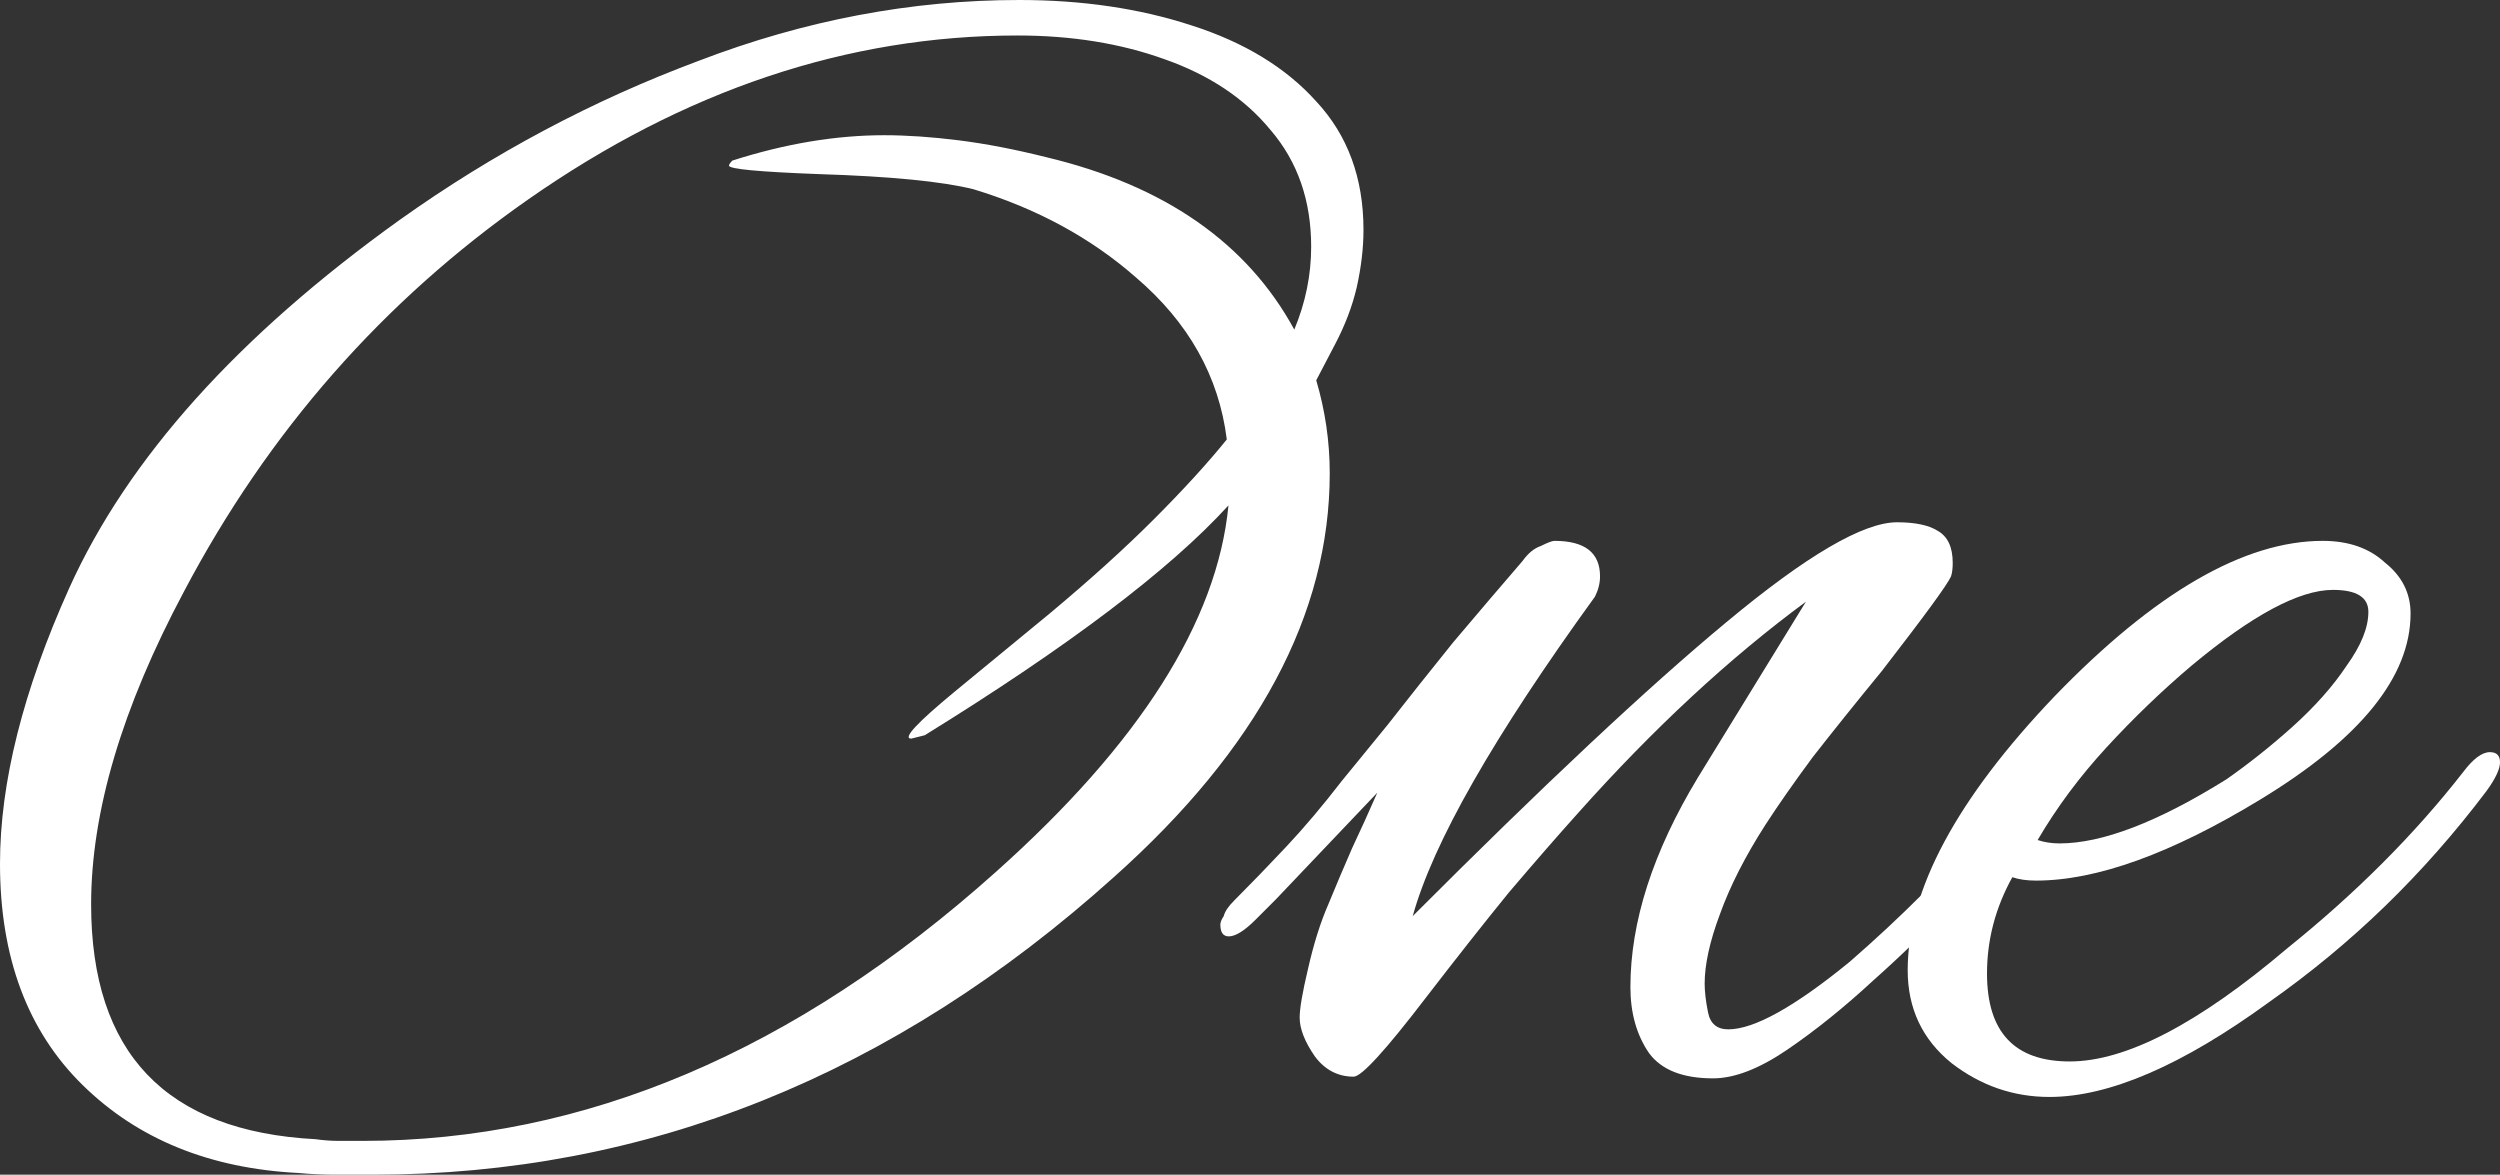
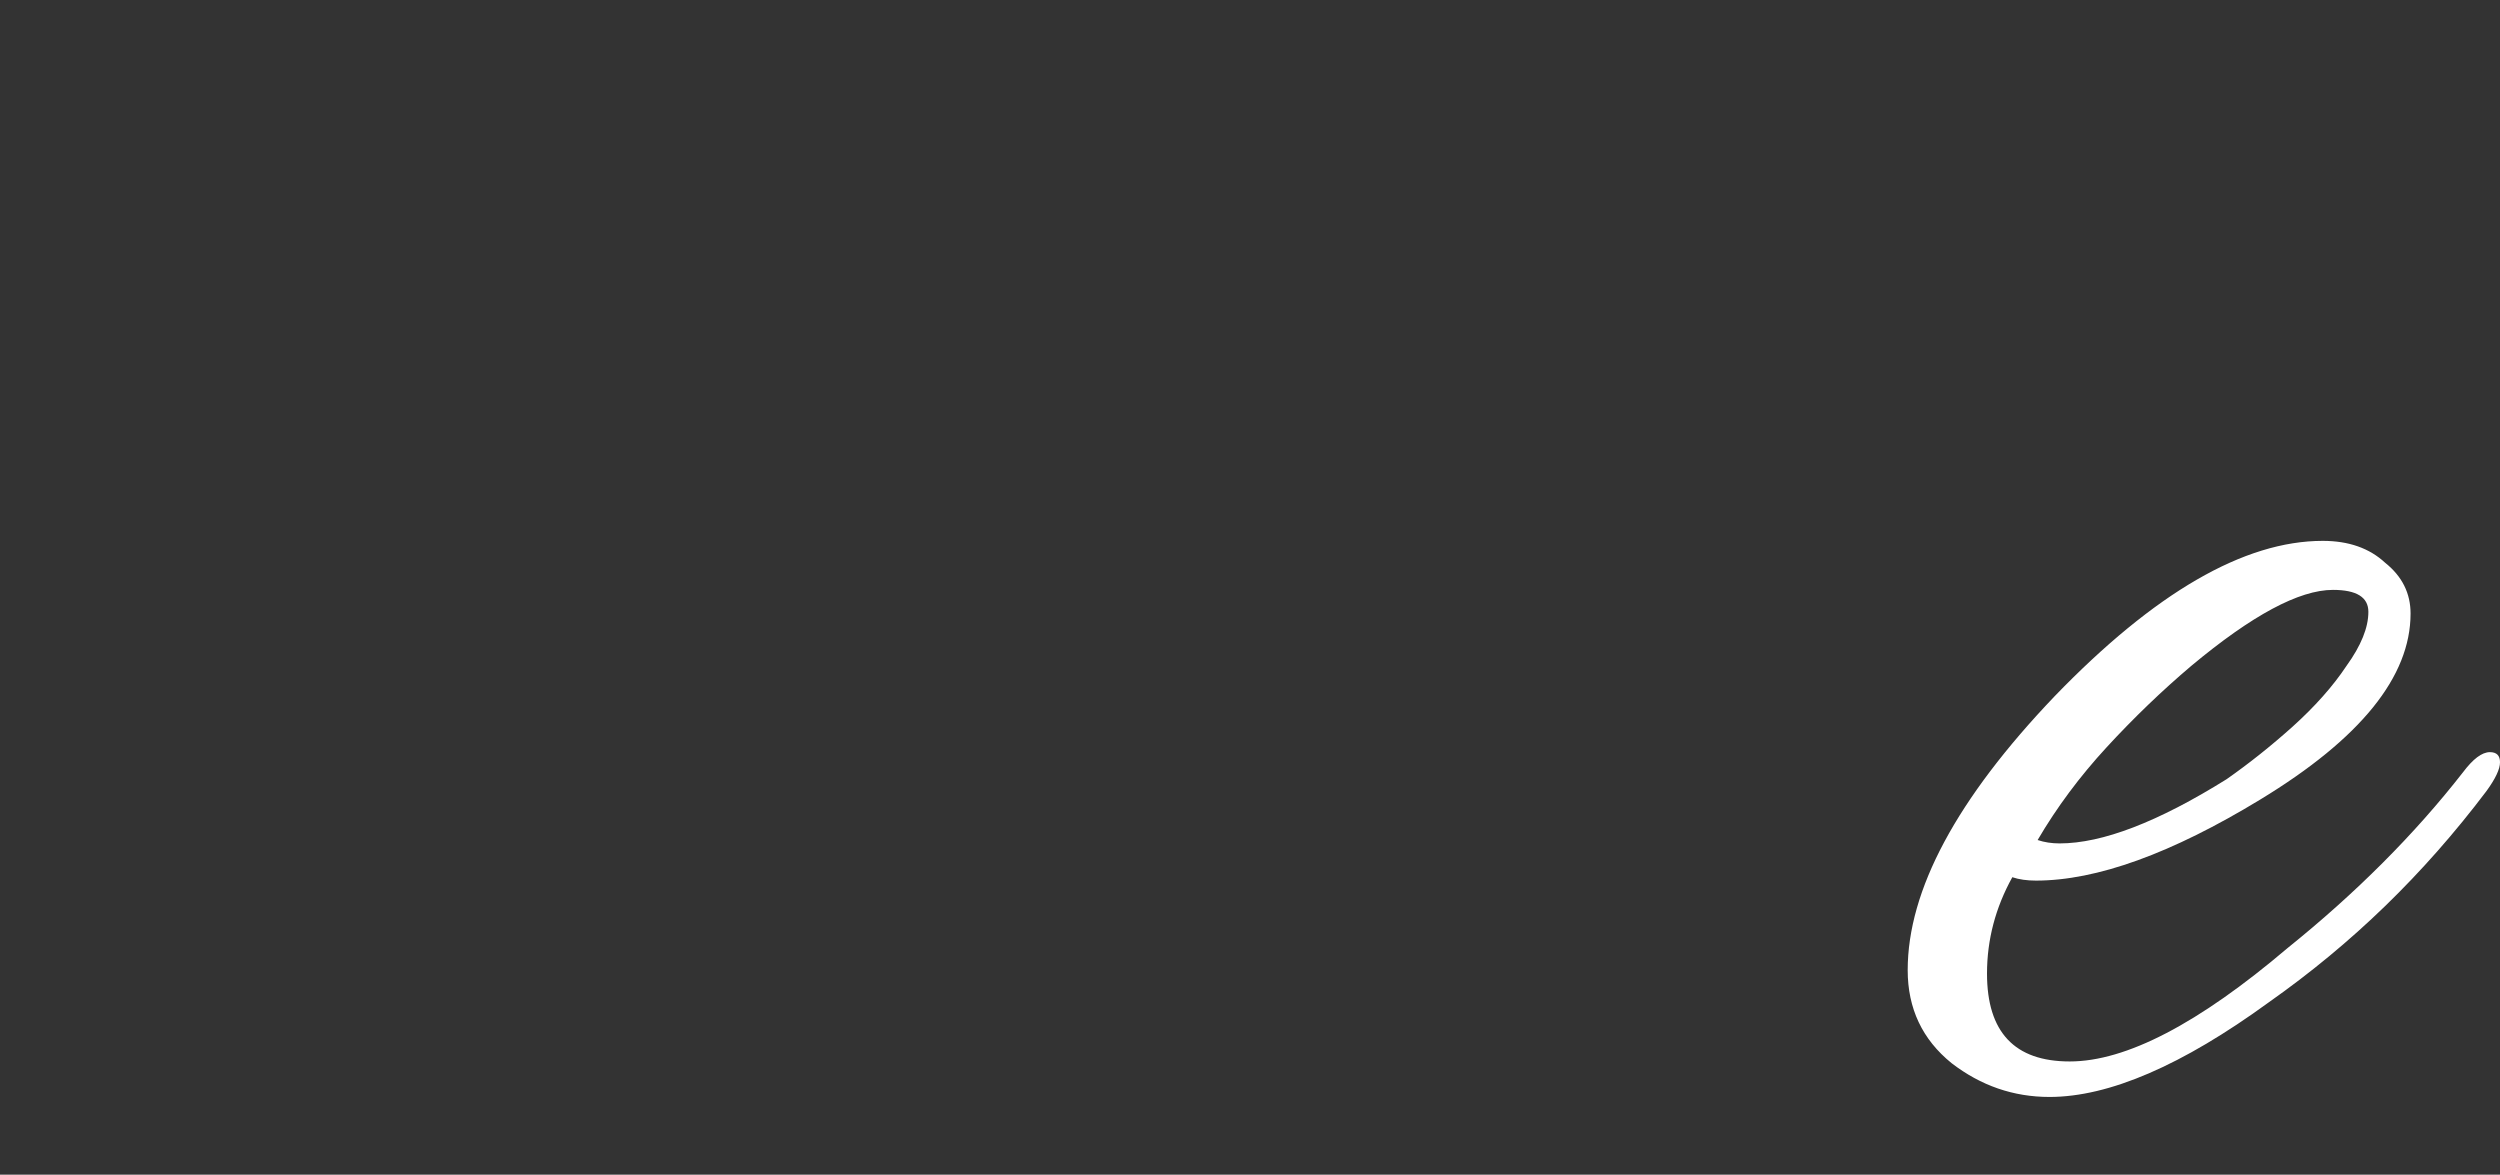
<svg xmlns="http://www.w3.org/2000/svg" width="415" height="195" viewBox="0 0 415 195" fill="none">
  <rect x="0" y="0" width="415" height="195" fill="#333333" stroke="none" />
-   <path d="M61.907 195C59.853 195 57.798 195 55.744 195C53.69 195 51.636 194.906 49.581 194.719C34.828 193.971 22.877 189.108 13.726 180.129C4.575 171.151 0 158.899 0 143.374C0 129.906 3.828 114.662 11.485 97.64C21.196 76.129 39.497 55.741 66.389 36.475C81.889 25.439 98.416 16.648 115.97 10.101C133.525 3.367 151.266 0 169.193 0C179.651 0 189.175 1.403 197.766 4.209C206.543 7.014 213.453 11.223 218.495 16.834C223.724 22.446 226.338 29.554 226.338 38.158C226.338 41.151 225.965 44.331 225.218 47.698C224.471 50.878 223.257 54.058 221.576 57.237L218.495 63.13C219.989 68.18 220.736 73.324 220.736 78.561C220.736 101.942 208.784 124.295 184.88 145.619C148.278 178.54 107.287 195 61.907 195ZM60.226 189.388C97.015 189.388 132.031 174.518 165.272 144.777C189.175 123.453 202.061 103.158 203.928 83.892C194.218 94.554 177.41 107.273 153.507 122.05L151.266 122.612C149.772 122.612 152.199 119.993 158.549 114.755L174.236 101.849C180.958 96.237 186.748 91 191.603 86.137C196.459 81.273 200.474 76.878 203.648 72.95C202.341 62.475 197.299 53.496 188.522 46.014C181.052 39.468 172.088 34.604 161.63 31.424C156.401 30.115 147.811 29.273 135.859 28.899C125.961 28.525 121.012 28.058 121.012 27.496C121.012 27.309 121.199 27.029 121.573 26.655C130.35 23.849 138.754 22.446 146.784 22.446C150.519 22.446 154.627 22.727 159.109 23.288C163.591 23.849 168.446 24.784 173.675 26.093C193.284 30.77 207.01 40.309 214.853 54.712C216.721 50.223 217.654 45.64 217.654 40.964C217.654 33.295 215.413 26.842 210.931 21.604C206.636 16.367 200.754 12.439 193.284 9.82C186.001 7.201 177.877 5.892 168.913 5.892C140.714 5.892 113.636 14.964 87.678 33.108C63.588 49.942 44.539 71.64 30.533 98.201C20.262 117.468 15.127 134.77 15.127 150.108C15.127 174.799 27.545 187.799 52.383 189.108C53.69 189.295 54.997 189.388 56.304 189.388C57.612 189.388 58.919 189.388 60.226 189.388Z" fill="white" />
-   <path d="M284.374 179.007C279.331 179.007 275.783 177.604 273.729 174.799C271.675 171.806 270.648 168.158 270.648 163.856C270.648 153.007 274.383 141.41 281.853 129.065L299.78 99.885C287.081 109.237 274.476 120.928 261.964 134.957C258.602 138.698 254.774 143.094 250.479 148.144C246.37 153.194 241.795 158.993 236.753 165.54C230.03 174.331 226.015 178.727 224.708 178.727C222.093 178.727 219.946 177.604 218.265 175.36C216.584 172.928 215.744 170.777 215.744 168.906C215.744 167.41 216.211 164.698 217.144 160.77C218.078 156.655 219.199 153.101 220.506 150.108C221.813 146.928 223.12 143.842 224.428 140.849C225.922 137.669 227.322 134.583 228.629 131.59L211.822 149.266C211.449 149.64 210.328 150.763 208.461 152.633C206.593 154.504 205.099 155.439 203.979 155.439C203.045 155.439 202.578 154.784 202.578 153.475C202.578 153.101 202.765 152.633 203.138 152.072C203.325 151.324 203.885 150.482 204.819 149.547C207.62 146.741 210.515 143.748 213.503 140.568C216.491 137.388 219.572 133.741 222.747 129.626C224.428 127.568 226.949 124.482 230.31 120.367C233.672 116.065 237.313 111.482 241.235 106.619C245.343 101.755 249.172 97.266 252.72 93.151C253.654 91.842 254.681 91 255.801 90.626C256.922 90.065 257.669 89.784 258.042 89.784C263.084 89.784 265.605 91.748 265.605 95.676C265.605 96.799 265.325 97.921 264.765 99.043C247.958 122.237 237.873 139.914 234.512 152.072C256.175 130.374 273.542 114.101 286.615 103.252C299.874 92.216 309.304 86.698 314.907 86.698C317.895 86.698 320.136 87.165 321.63 88.101C323.311 89.036 324.151 90.813 324.151 93.432C324.151 94.367 324.058 95.115 323.871 95.676C323.311 96.986 319.482 102.223 312.386 111.388C308.091 116.626 304.262 121.396 300.901 125.698C297.726 130 295.112 133.741 293.057 136.921C289.696 142.158 287.175 147.115 285.494 151.791C283.813 156.281 282.973 160.115 282.973 163.295C282.973 164.604 283.16 166.194 283.533 168.065C283.907 169.935 285.027 170.871 286.895 170.871C291.19 170.871 297.913 167.129 307.063 159.647C311.359 155.906 315.374 152.165 319.109 148.424C322.844 144.496 326.392 140.662 329.753 136.921C330.5 136.173 331.714 134.77 333.395 132.712C335.076 130.468 336.103 129.345 336.476 129.345C337.223 129.345 337.597 130.094 337.597 131.59C337.597 132.338 337.13 133.647 336.196 135.518C335.449 137.201 334.609 138.511 333.675 139.446C331.621 141.878 328.539 145.245 324.431 149.547C320.509 153.849 316.027 158.245 310.985 162.734C306.13 167.223 301.368 171.058 296.699 174.237C292.03 177.417 287.922 179.007 284.374 179.007Z" fill="white" />
  <path d="M340.208 182.094C334.232 182.094 328.816 180.223 323.96 176.482C319.105 172.554 316.677 167.41 316.677 161.05C316.677 147.77 324.801 132.619 341.048 115.597C357.668 98.388 372.515 89.784 385.587 89.784C389.882 89.784 393.337 91 395.952 93.432C398.753 95.676 400.154 98.482 400.154 101.849C400.154 112.324 391.843 122.612 375.223 132.712C360.47 141.691 348.051 146.18 337.967 146.18C336.473 146.18 335.165 145.993 334.045 145.619C331.244 150.669 329.843 156 329.843 161.612C329.843 171.338 334.418 176.201 343.569 176.201C352.906 176.201 364.952 169.935 379.705 157.403C391.096 148.237 400.807 138.511 408.837 128.223C410.518 125.978 412.012 124.856 413.319 124.856C414.44 124.856 415 125.417 415 126.54C415 127.662 414.253 129.252 412.759 131.309C407.53 138.23 401.928 144.59 395.952 150.388C389.976 156.187 383.533 161.518 376.623 166.381C362.244 176.856 350.105 182.094 340.208 182.094ZM341.888 140.007C348.985 140.007 358.229 136.453 369.62 129.345C373.355 126.727 376.997 123.827 380.545 120.647C384.28 117.281 387.268 113.914 389.509 110.547C391.937 107.18 393.15 104.187 393.15 101.568C393.15 99.137 391.19 97.921 387.268 97.921C381.666 97.921 373.822 102.129 363.738 110.547C358.882 114.662 354.214 119.151 349.732 124.014C345.25 128.878 341.421 134.022 338.247 139.446C339.367 139.82 340.581 140.007 341.888 140.007Z" fill="white" />
</svg>